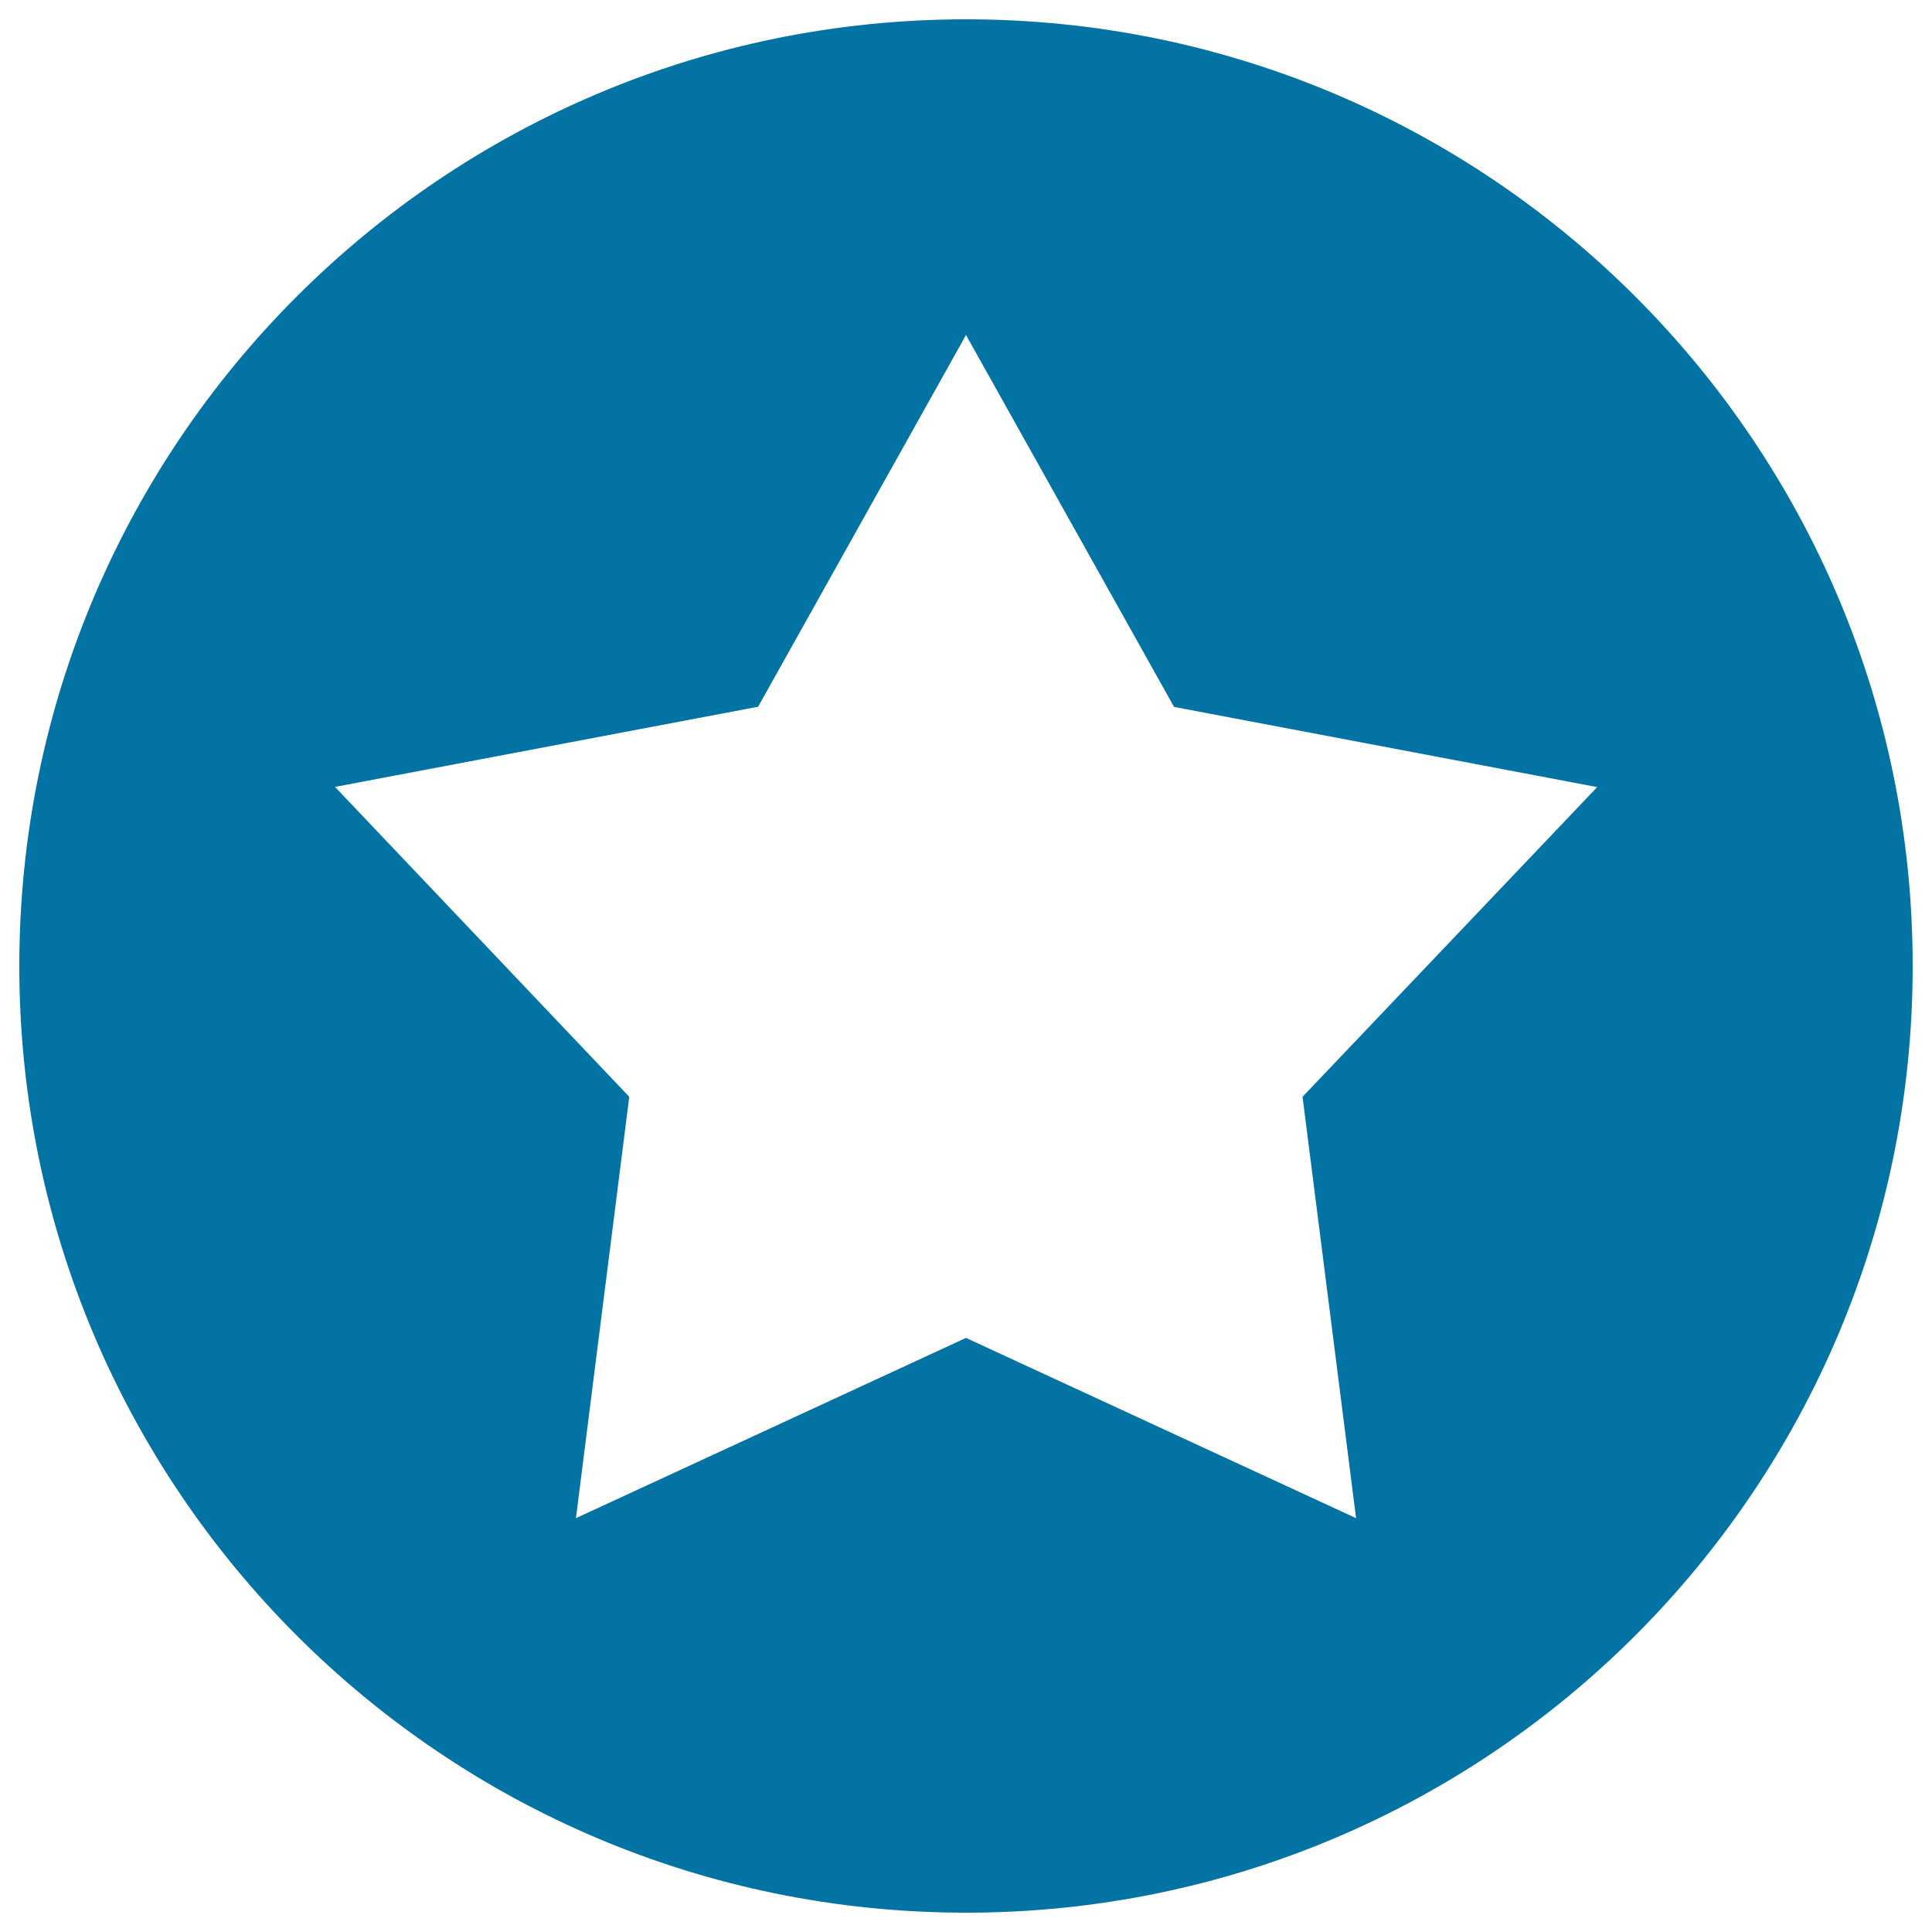
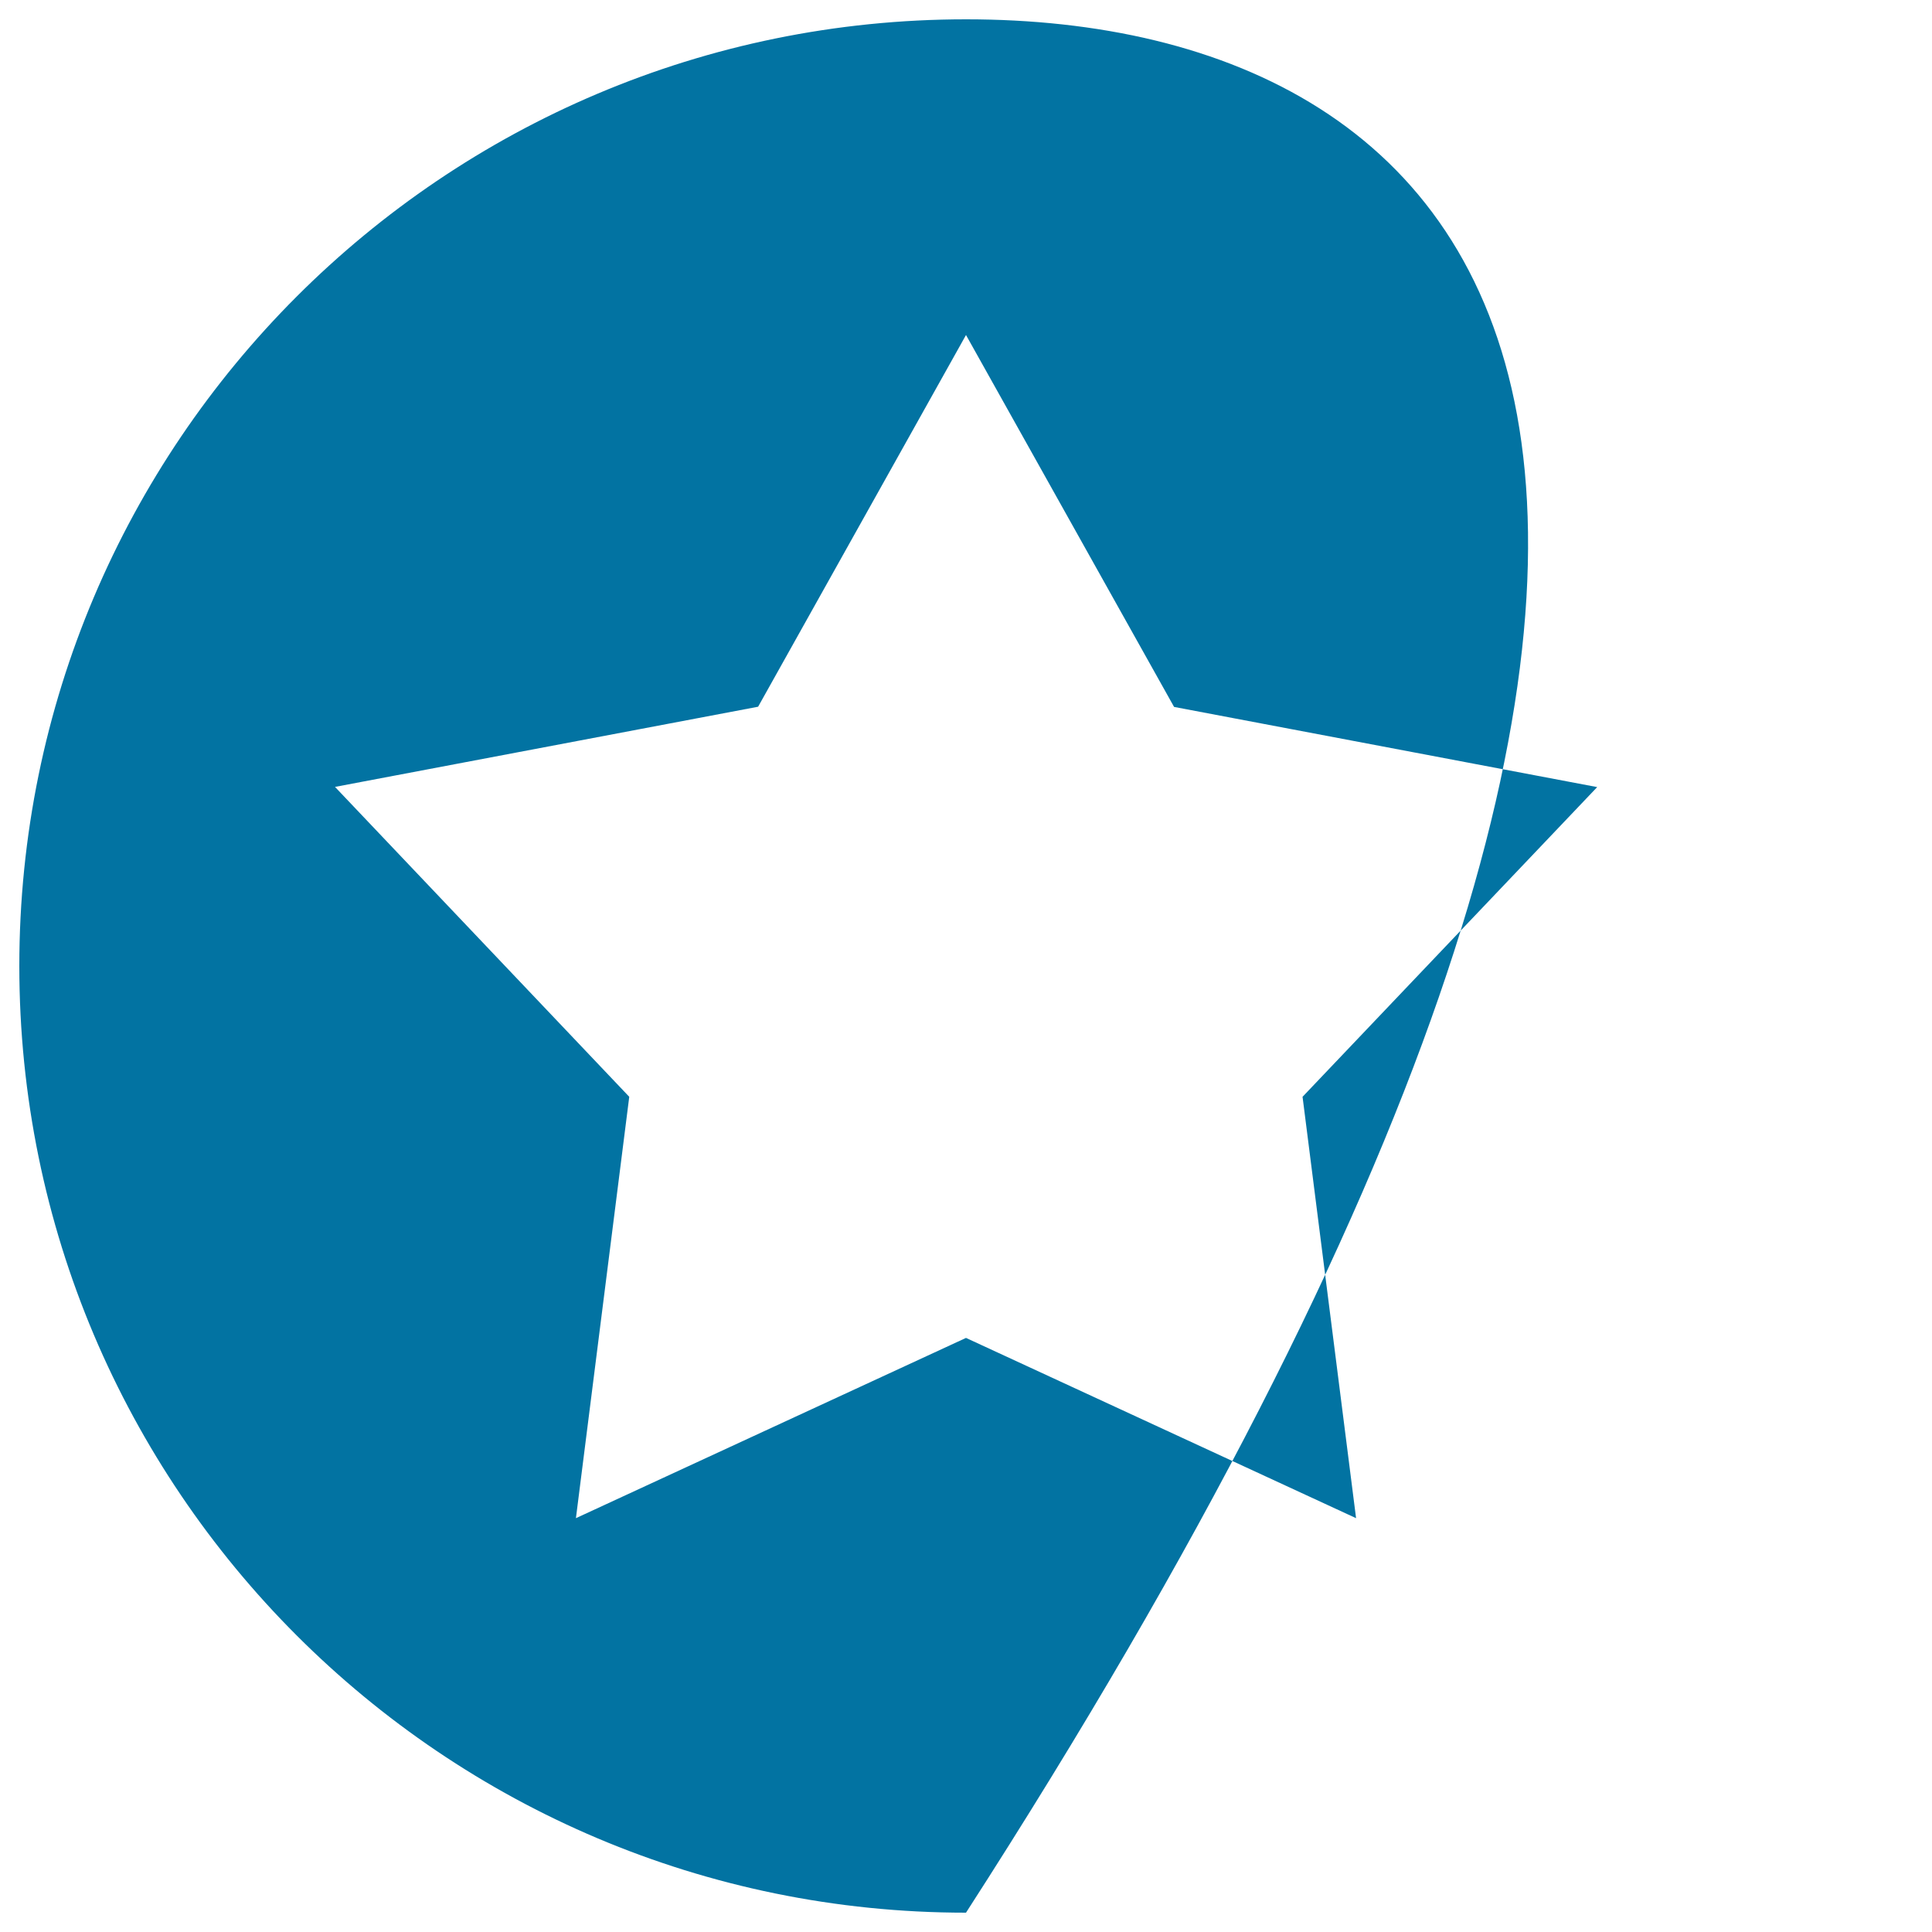
<svg xmlns="http://www.w3.org/2000/svg" viewBox="0 0 1000 1000" style="fill:#0273a2">
  <title>Free Shipping SVG icon</title>
-   <path d="M500,10C229.4,10,10,229.4,10,500c0,270.6,219.4,490,490,490c270.6,0,490-219.4,490-490C990,229.4,770.6,10,500,10z M701.9,785.8L500,692.5l-201.9,93.3l27.6-218.1L173.4,407.3l219-41.5L500,173.4l107.7,192.5l219,41.5L674.2,567.7L701.9,785.8z" />
+   <path d="M500,10C229.4,10,10,229.4,10,500c0,270.6,219.4,490,490,490C990,229.4,770.6,10,500,10z M701.9,785.8L500,692.5l-201.9,93.3l27.6-218.1L173.4,407.3l219-41.5L500,173.4l107.7,192.5l219,41.5L674.2,567.7L701.9,785.8z" />
</svg>